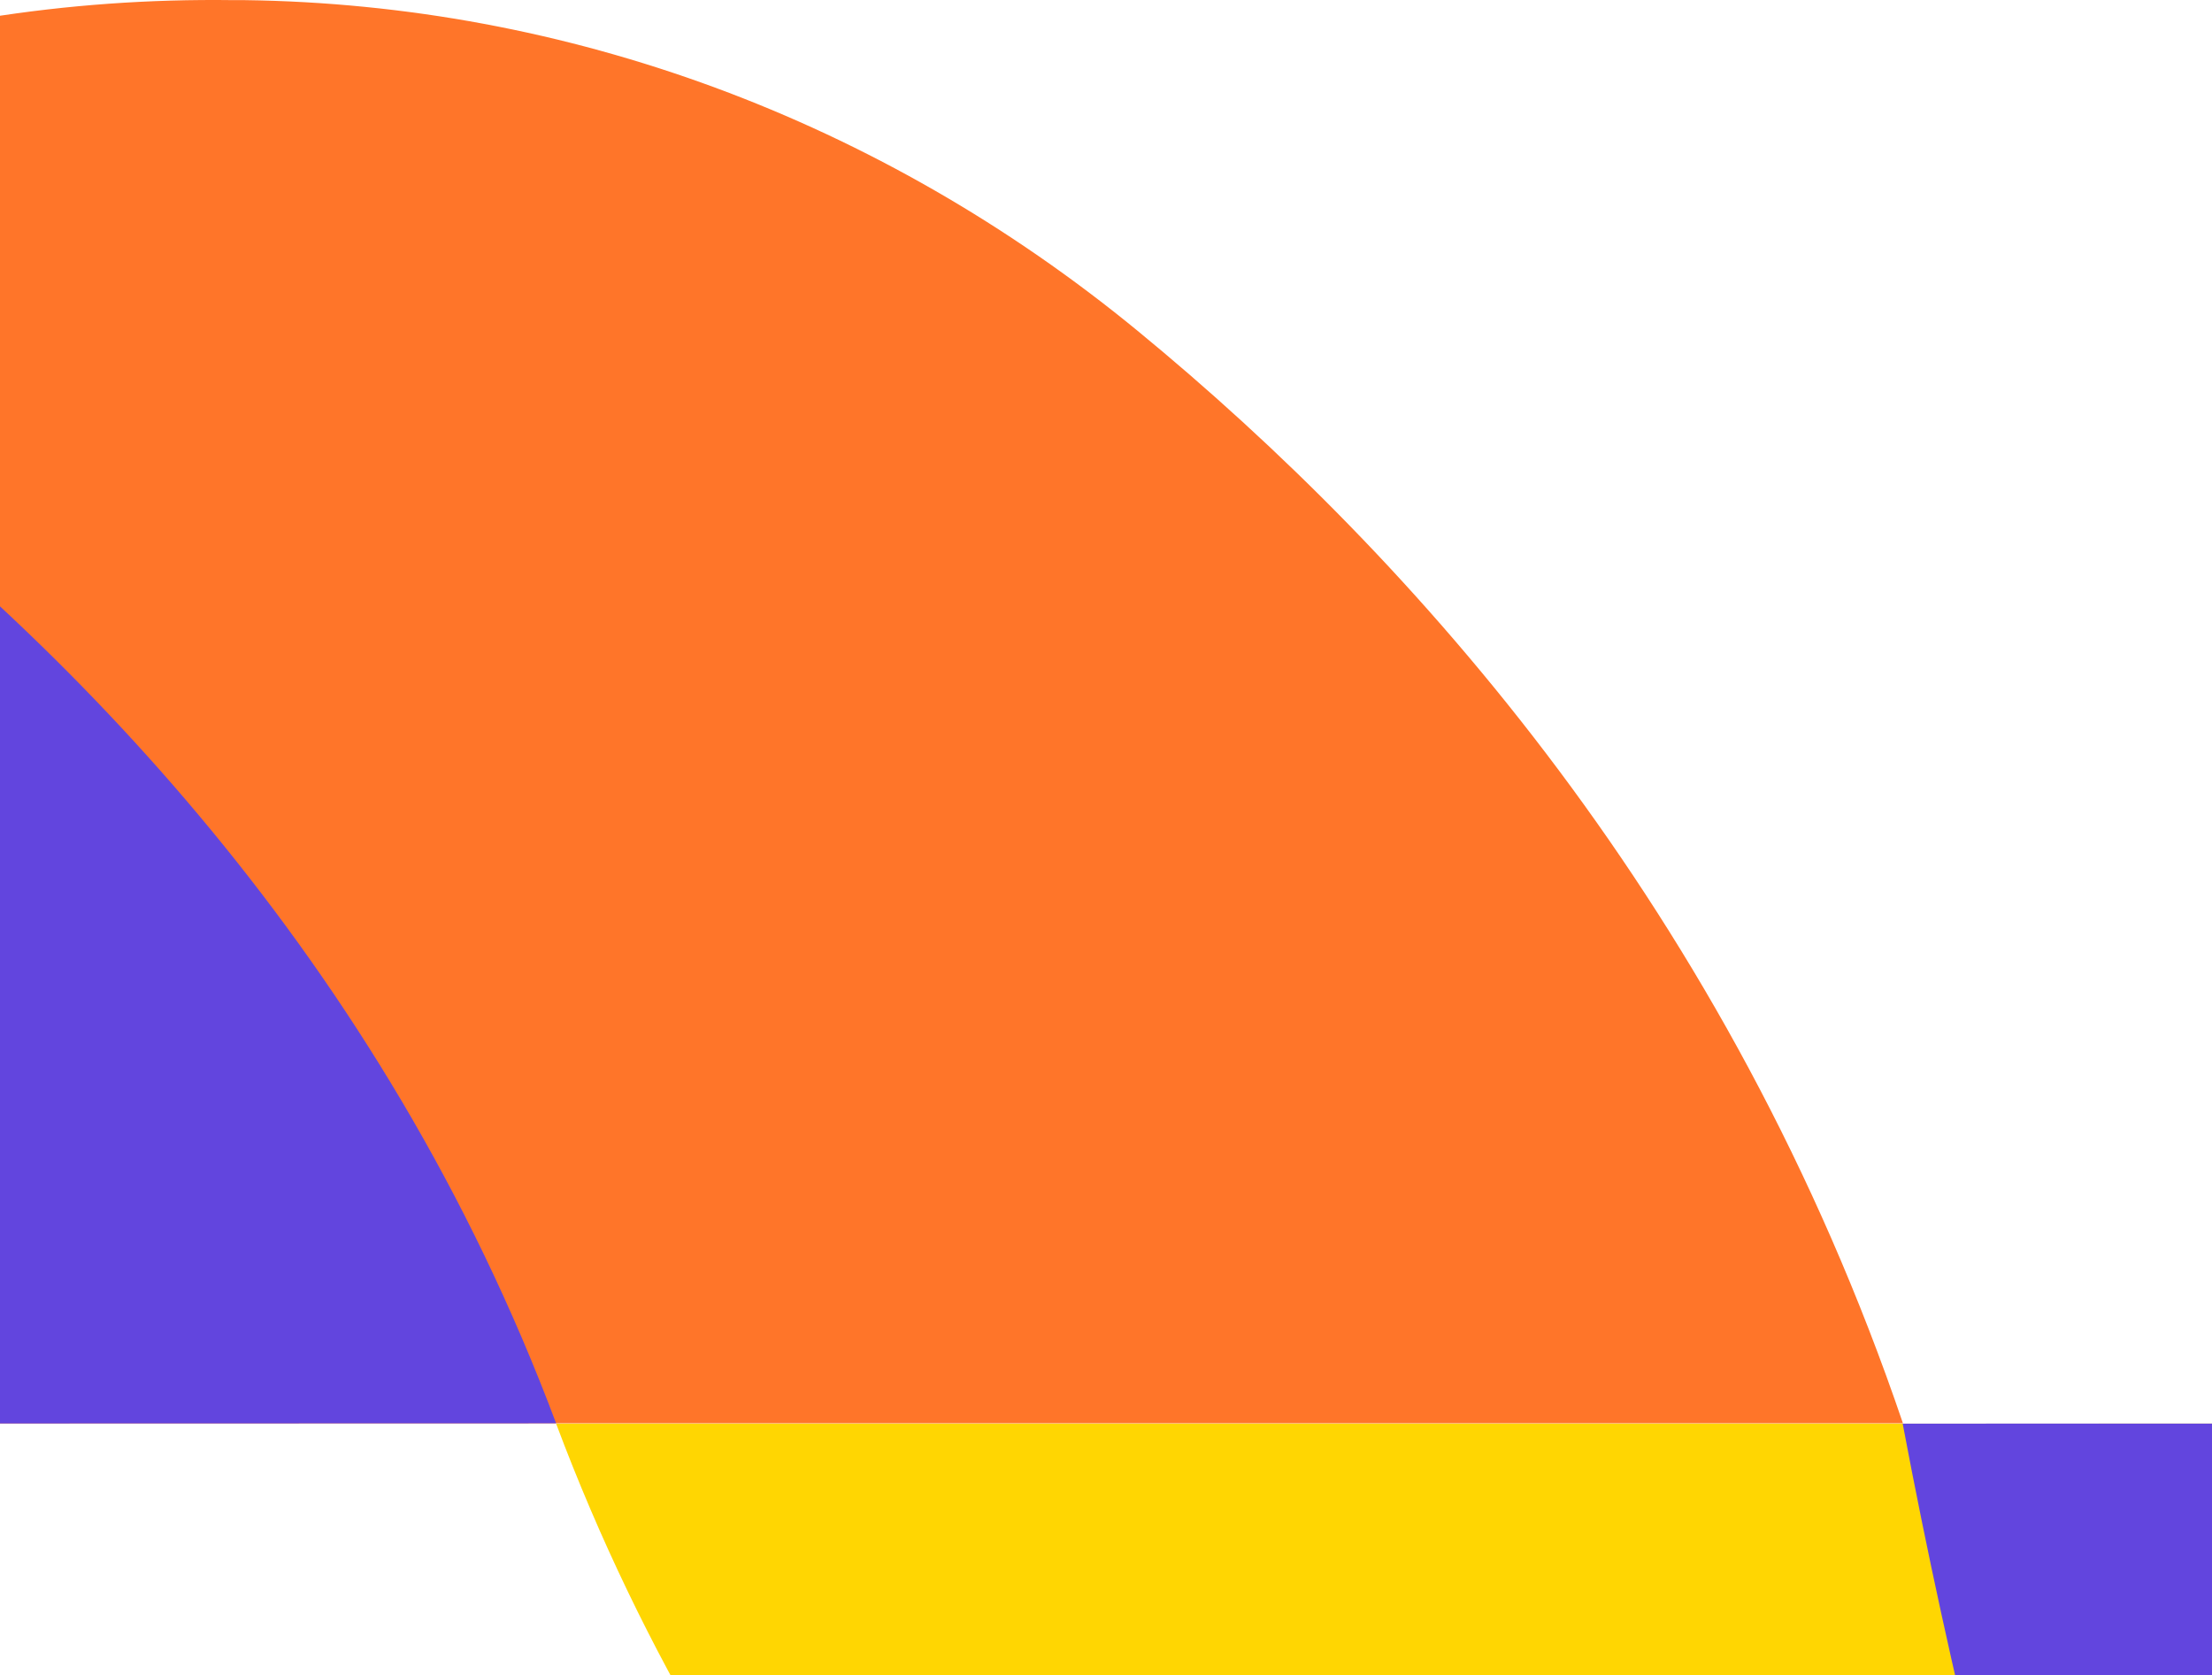
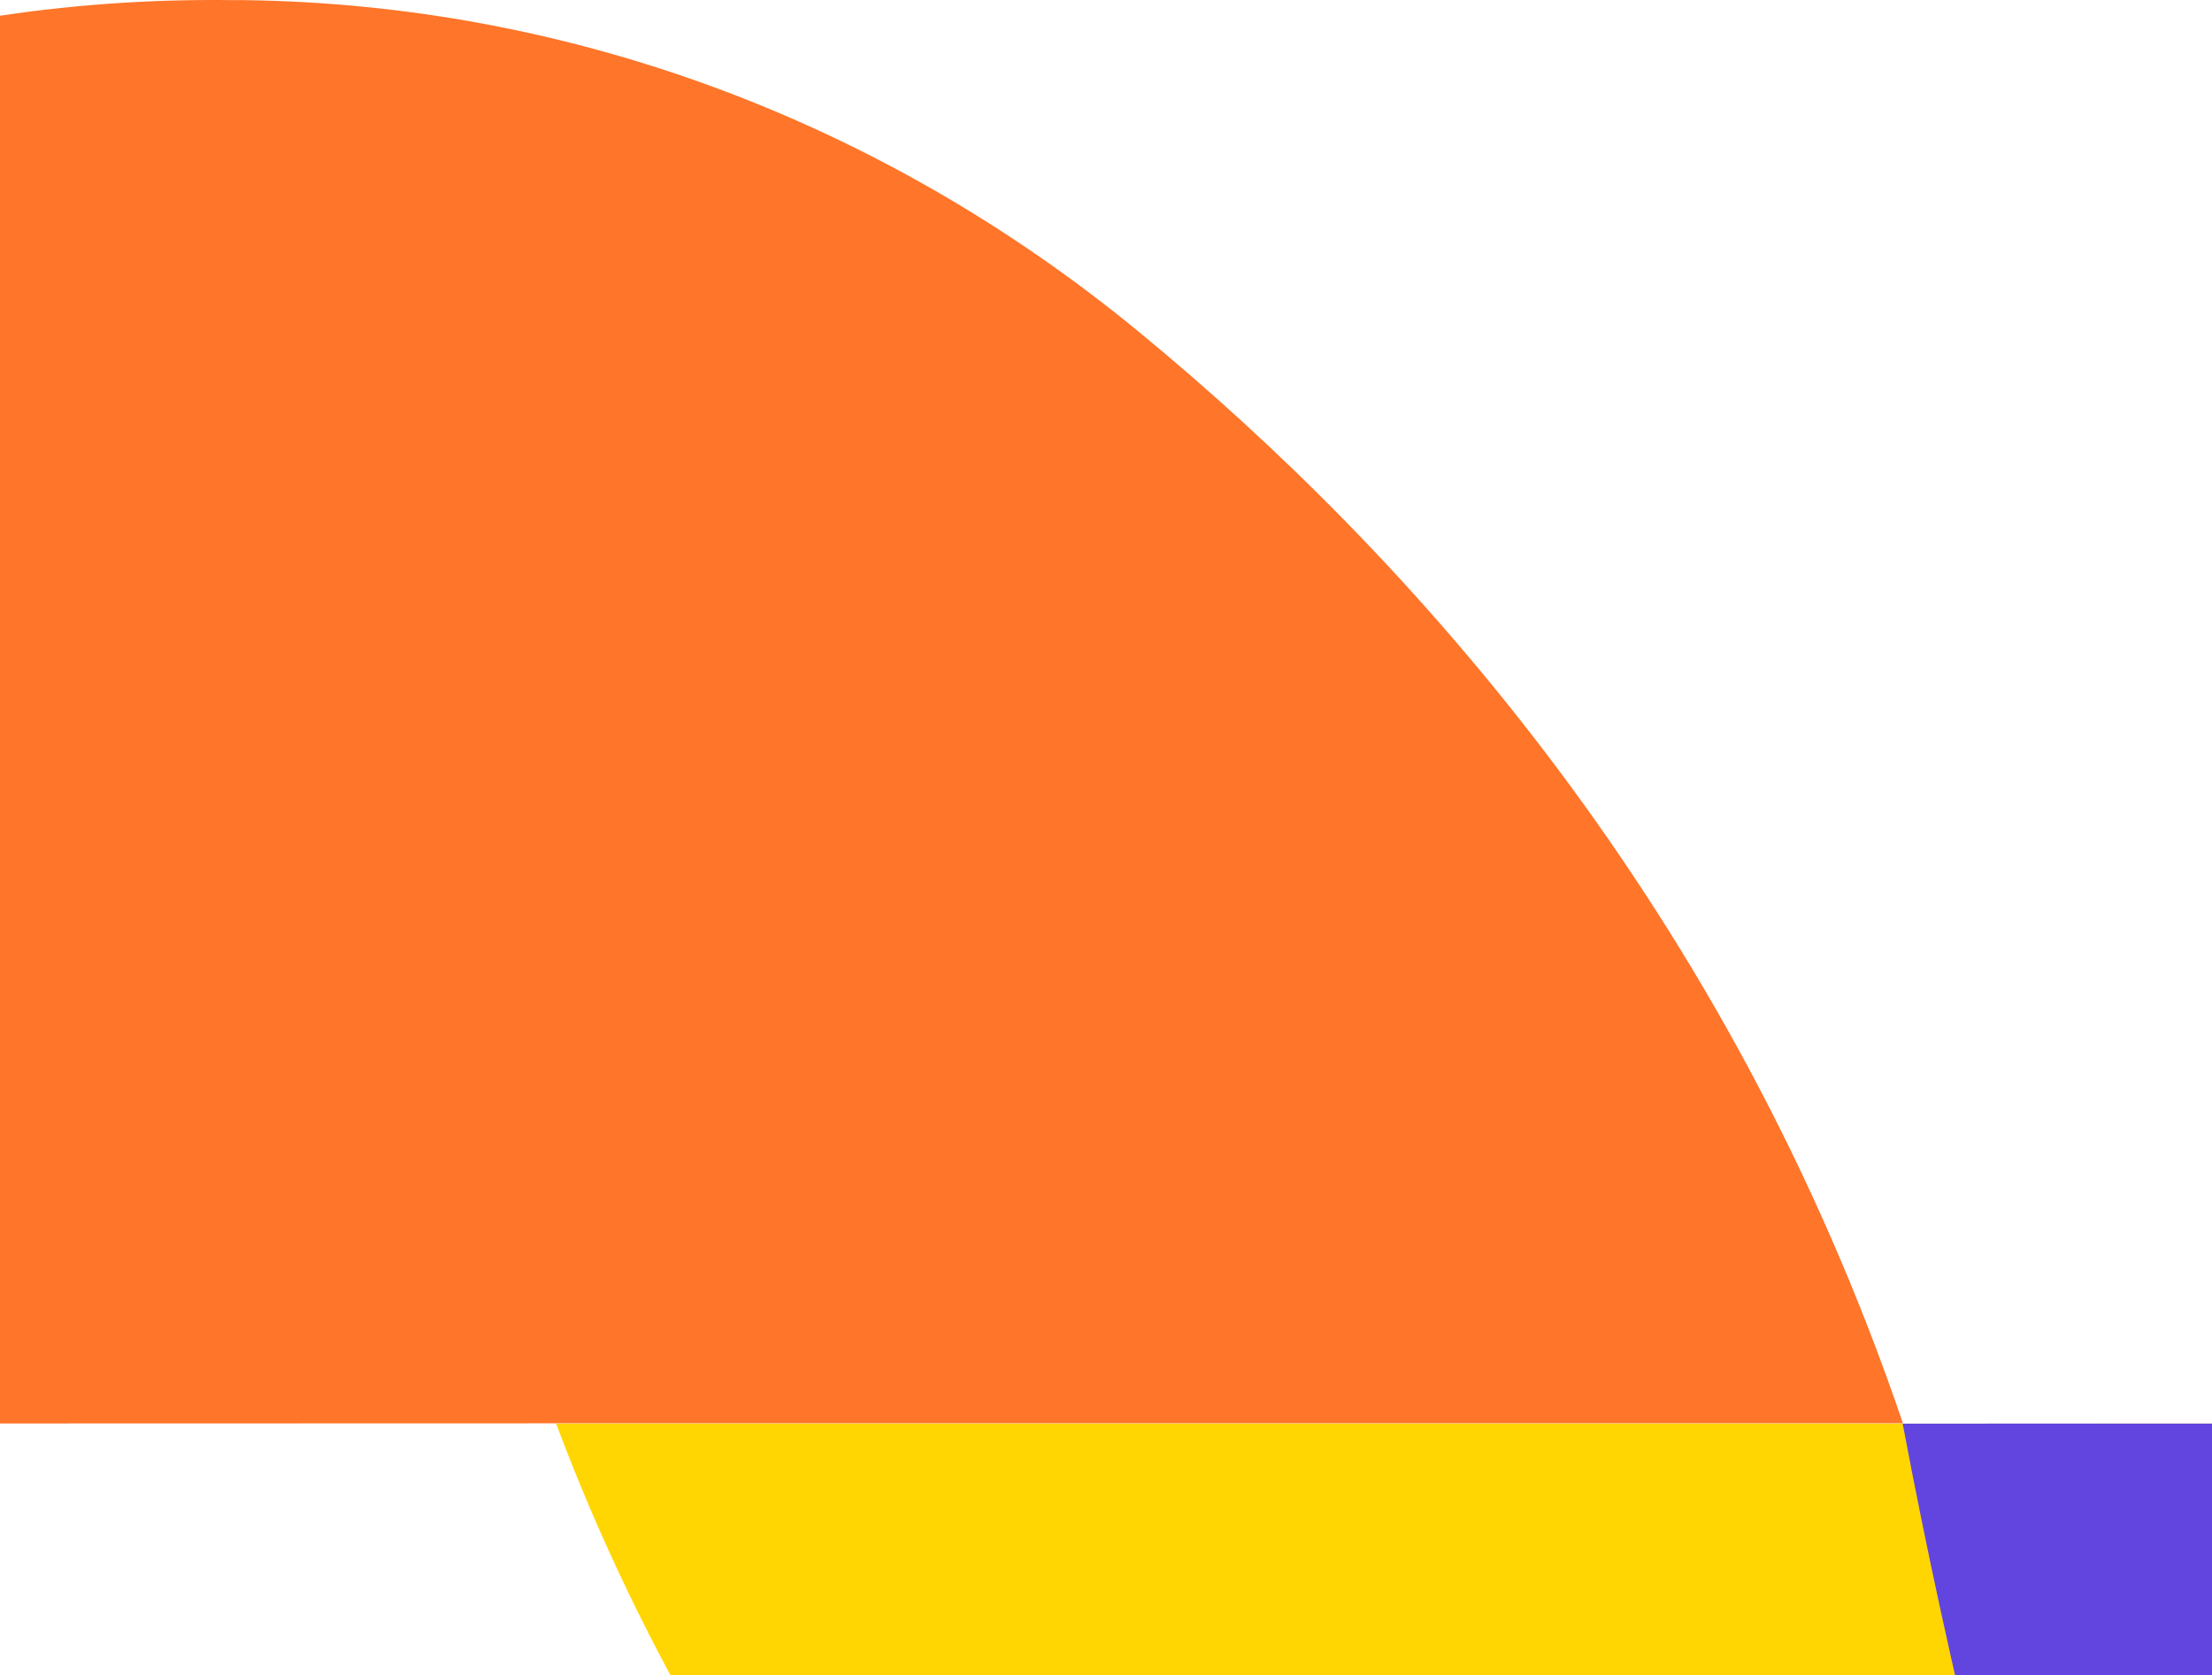
<svg xmlns="http://www.w3.org/2000/svg" width="375" height="284" viewBox="0 0 375 284" fill="none">
  <path d="M-26.509 241.315L-247.824 241.315C-218.329 154.486 -164.935 94.62 -117.999 56.069C-71.064 17.518 -17.163 -0.729 39.534 0.022C40.159 0.022 40.784 0.022 41.439 0.022C96.053 0.74 149.12 20.163 192.842 56.069C239.777 94.62 293.112 154.486 322.606 241.282L101.292 241.282" fill="#FF7529" />
  <path d="M443.803 241.315L665.376 241.315C635.847 320.153 582.39 374.511 535.4 409.514C488.409 444.517 434.446 461.085 377.683 460.403C377.057 460.403 376.431 460.403 375.775 460.403C321.097 459.751 267.969 442.116 224.196 409.514C177.206 374.51 123.809 320.153 94.28 241.344L315.853 241.344" fill="#FFD602" />
  <path fill-rule="evenodd" clip-rule="evenodd" d="M389.216 460.296C363.065 401.33 339.081 328.934 322.56 241.338L443.753 241.31L665.326 241.31C635.797 320.148 582.341 374.506 535.35 409.509C491.567 442.123 441.731 458.732 389.216 460.296Z" fill="#6245DE" />
-   <path fill-rule="evenodd" clip-rule="evenodd" d="M-95.962 39.783C-74.549 48.081 -54.229 59.243 -35.603 73.116C11.325 108.174 64.746 162.492 94.279 241.284L-26.508 241.315L-247.823 241.315C-218.328 154.486 -164.934 94.62 -117.999 56.069C-110.812 50.166 -103.461 44.739 -95.962 39.783Z" fill="#6245DE" />
</svg>